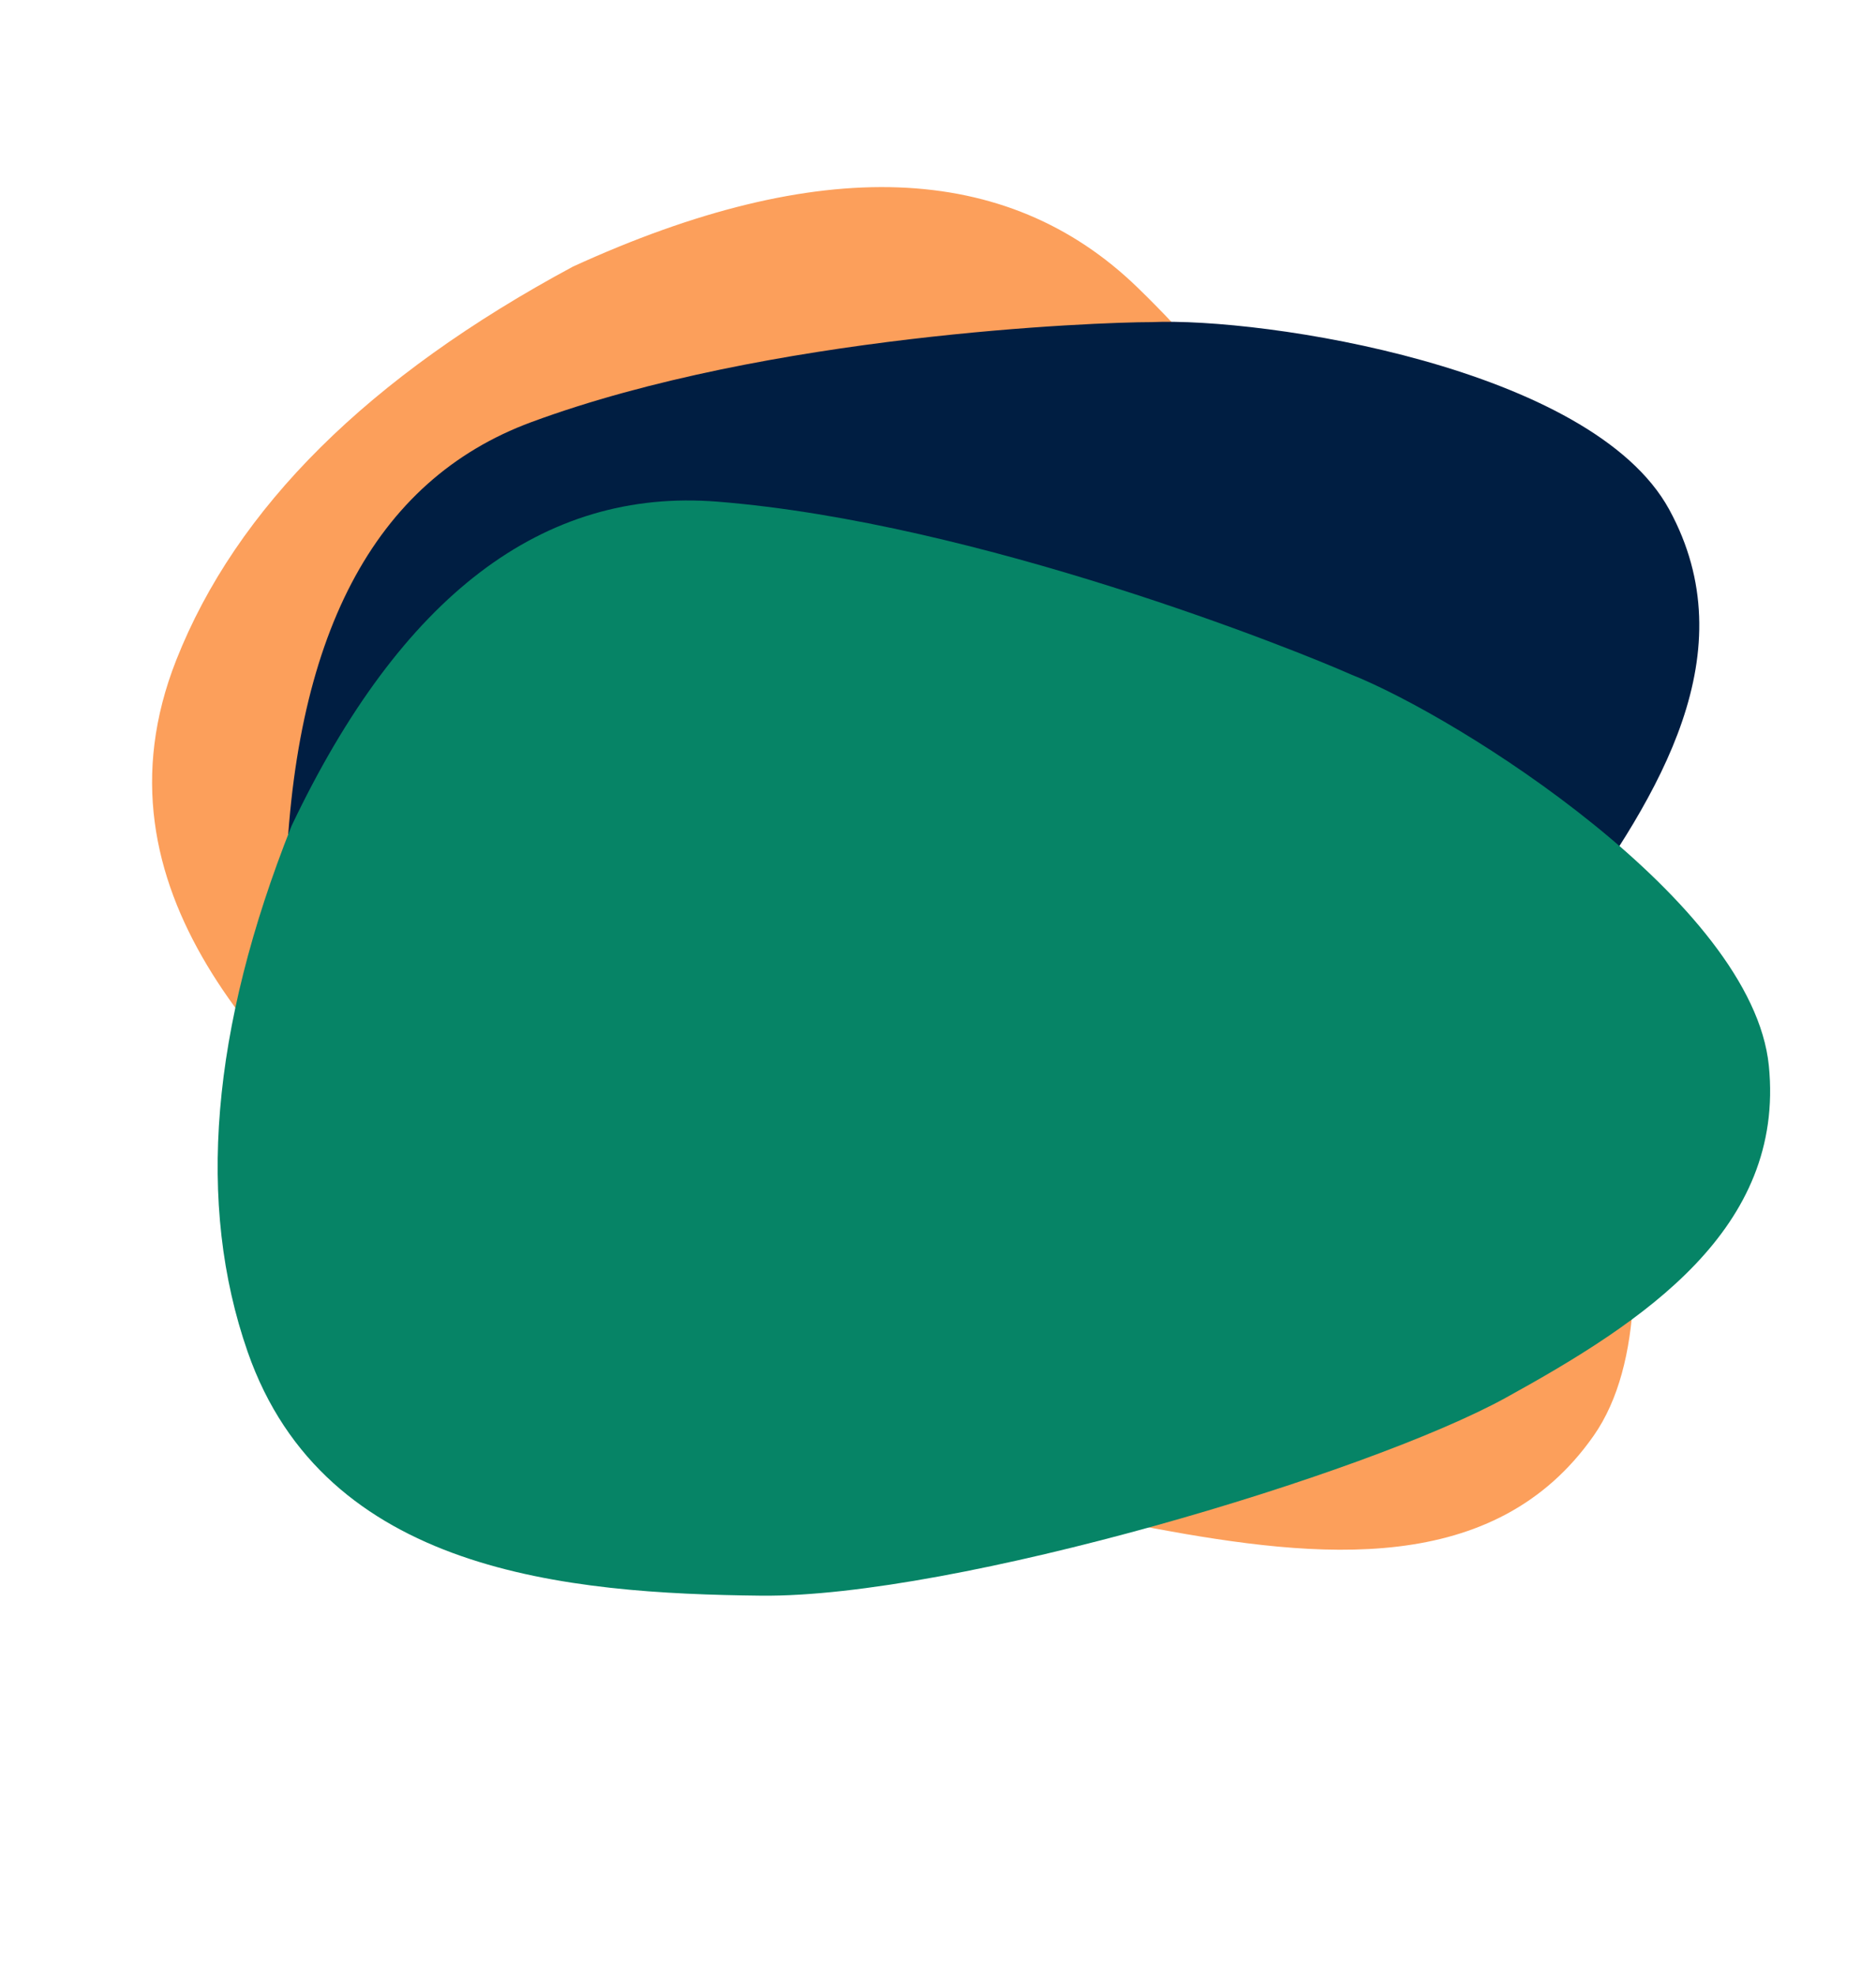
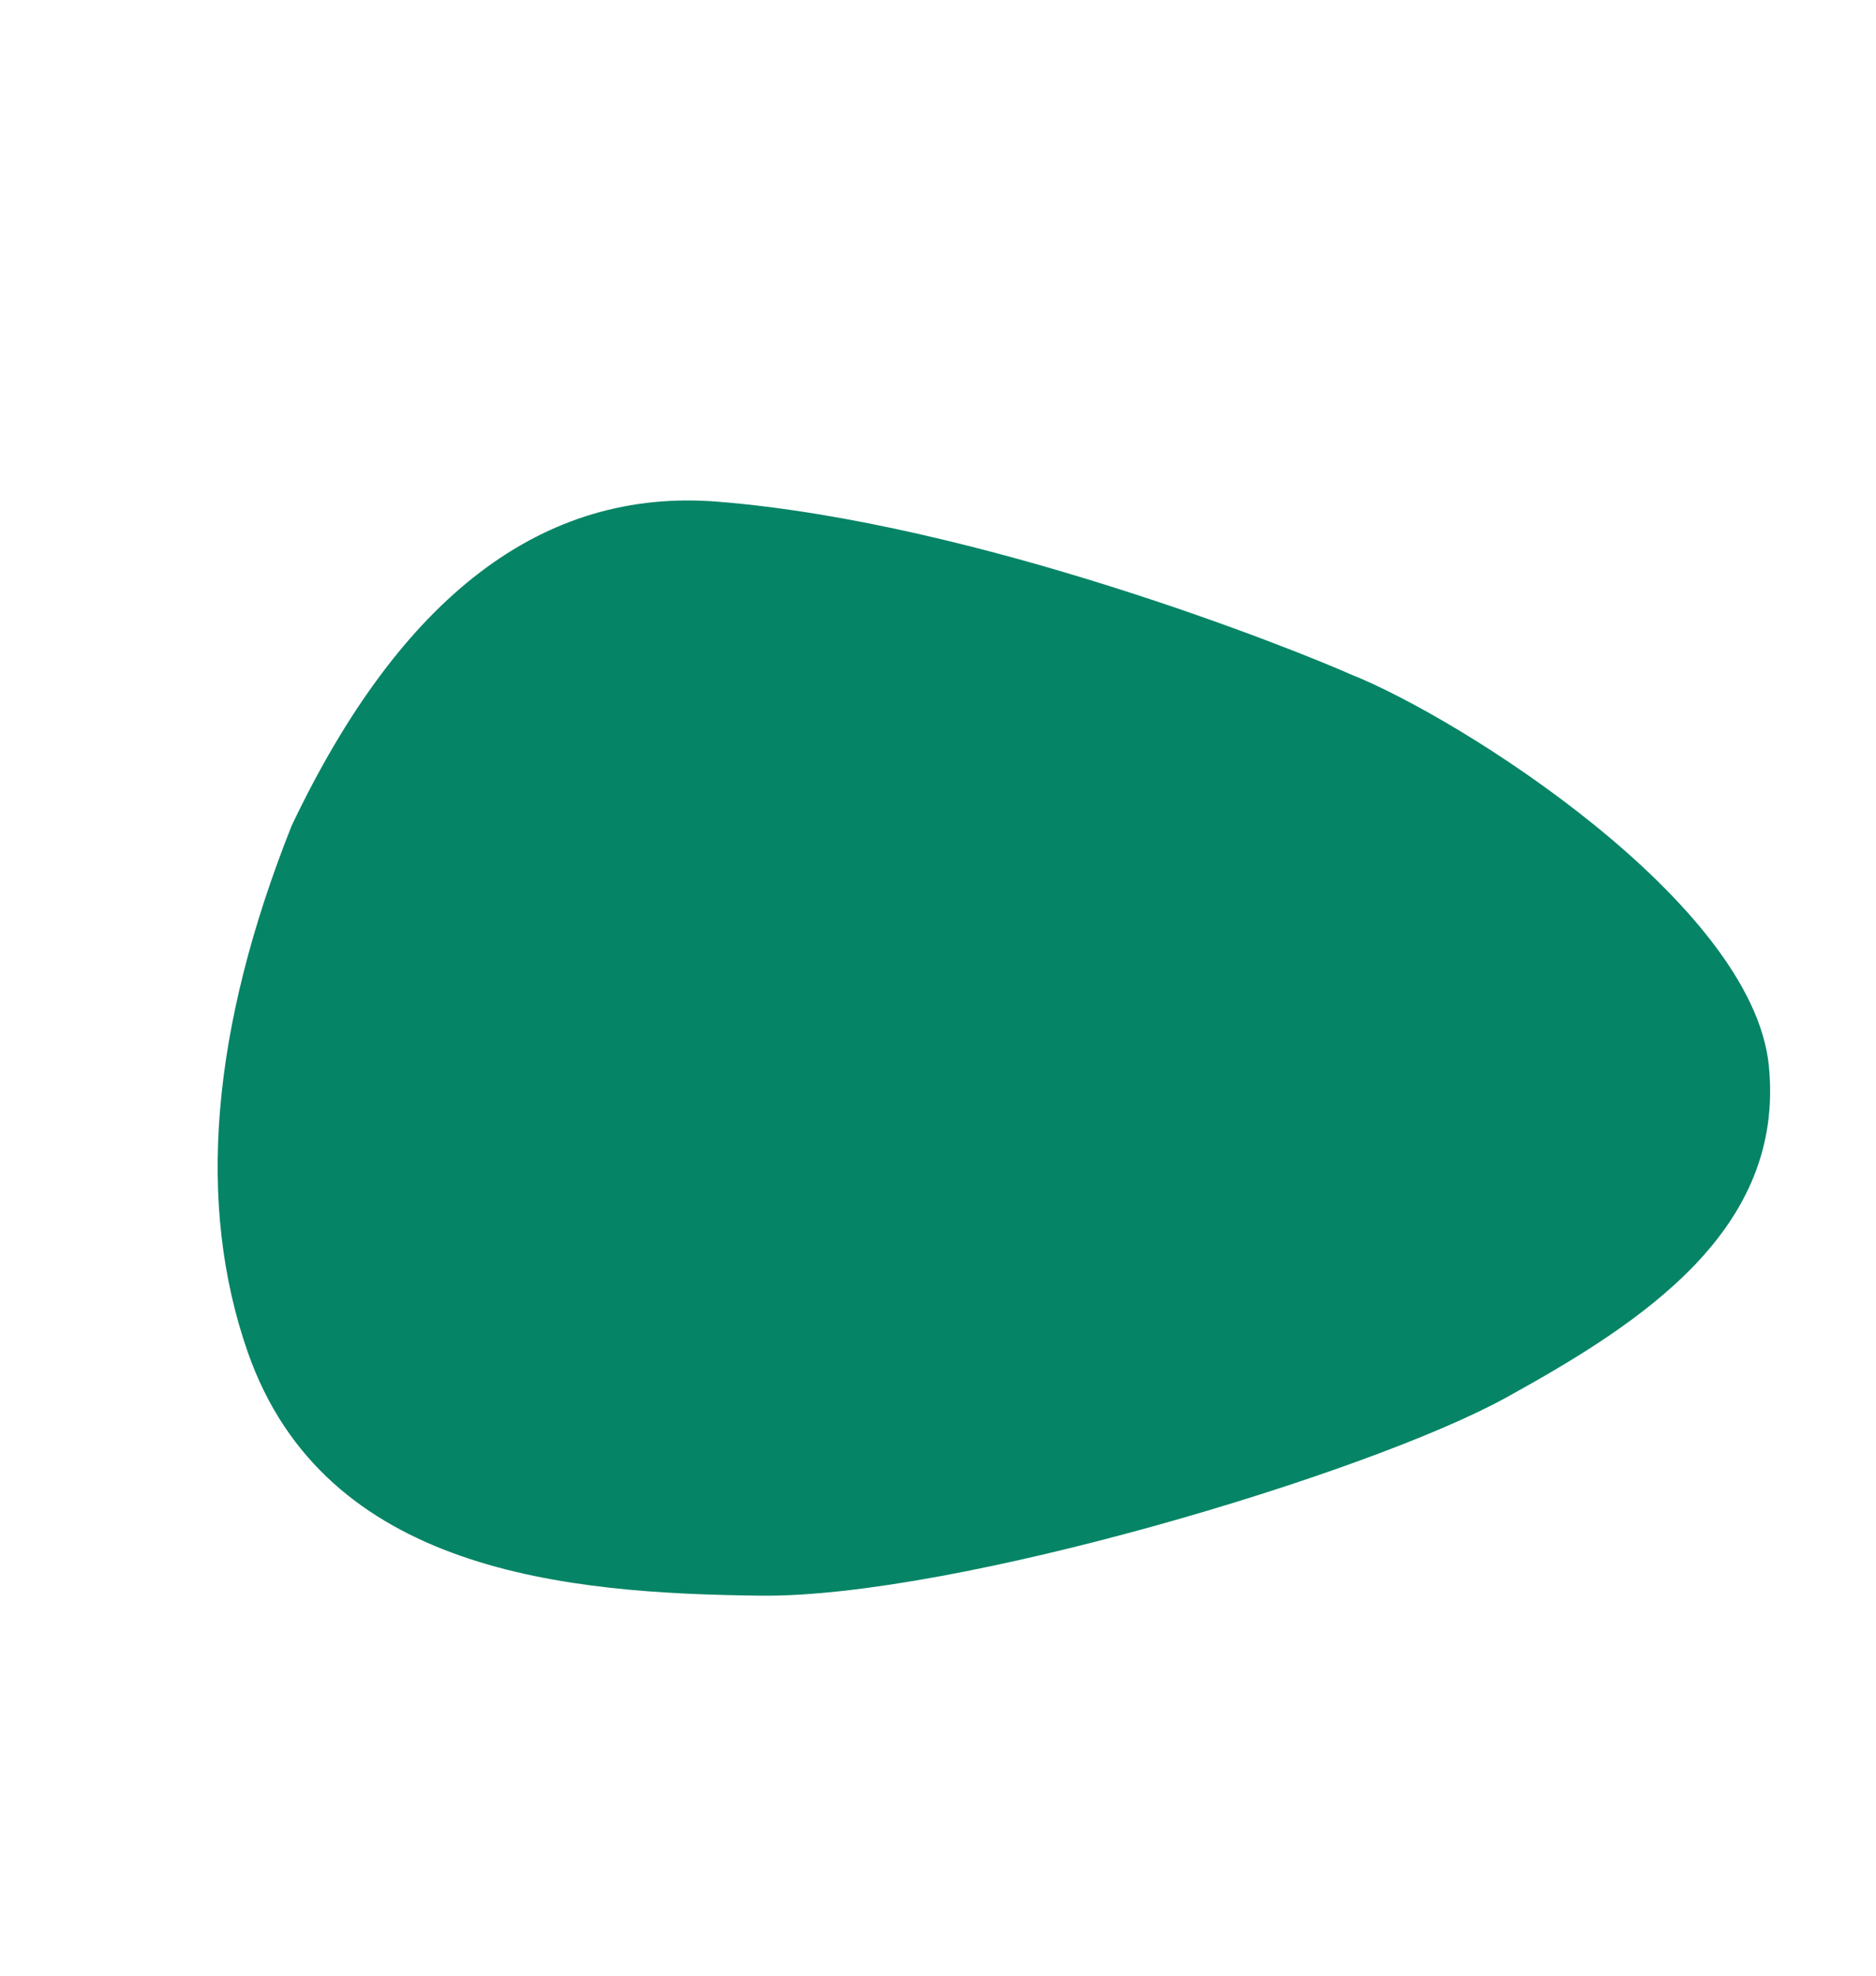
<svg xmlns="http://www.w3.org/2000/svg" width="1345px" height="1416px" viewBox="0 0 1345 1416" version="1.1">
  <title>Group</title>
  <g id="Page-1" stroke="none" stroke-width="1" fill="none" fill-rule="evenodd">
    <g id="Group" transform="translate(0.41, 0.598)" fill-rule="nonzero">
-       <path d="M92,676.998 C96.774,483.216 160.387,364.143 282.84,319.778 C466.519,253.23 720.909,243.718 763.978,243.718 C850.363,239.961 1105.395,277.838 1165.696,386.325 C1225.997,494.812 1158.262,602.916 1087.534,698.648 C1016.806,794.381 774.048,1008.539 642.427,1066.9 C510.807,1125.262 339.84,1186.334 220.839,1056.315 C141.504,969.636 98.558,843.197 92,676.998 Z" id="Path" fill="#FC9F5B" transform="translate(640.5, 688.466) rotate(64) translate(-640.5, -688.466) " />
-       <path d="M204.224,638.406 C208.635,455.855 267.416,343.682 380.568,301.889 C550.295,239.199 785.362,230.237 825.16,230.237 C904.983,226.698 1140.643,262.38 1196.364,364.579 C1252.085,466.779 1189.495,568.617 1124.139,658.801 C1058.784,748.986 834.465,950.731 712.842,1005.711 C591.219,1060.69 433.239,1118.222 323.276,995.739 C249.968,914.084 210.284,794.973 204.224,638.406 Z" id="Path" fill="#001E42" />
      <path d="M158.445,805.797 C163.058,623.337 224.526,511.221 342.849,469.448 C520.333,406.789 766.142,397.832 807.759,397.832 C891.23,394.295 1137.66,429.959 1195.927,532.107 C1254.195,634.256 1188.744,736.044 1120.402,826.183 C1052.059,916.322 817.489,1117.967 690.308,1172.919 C563.127,1227.871 397.927,1285.374 282.939,1162.952 C206.28,1081.338 164.782,962.286 158.445,805.797 Z" id="Path" fill="#068466" transform="translate(688.445, 816.595) rotate(24) translate(-688.445, -816.595) " />
    </g>
  </g>
</svg>